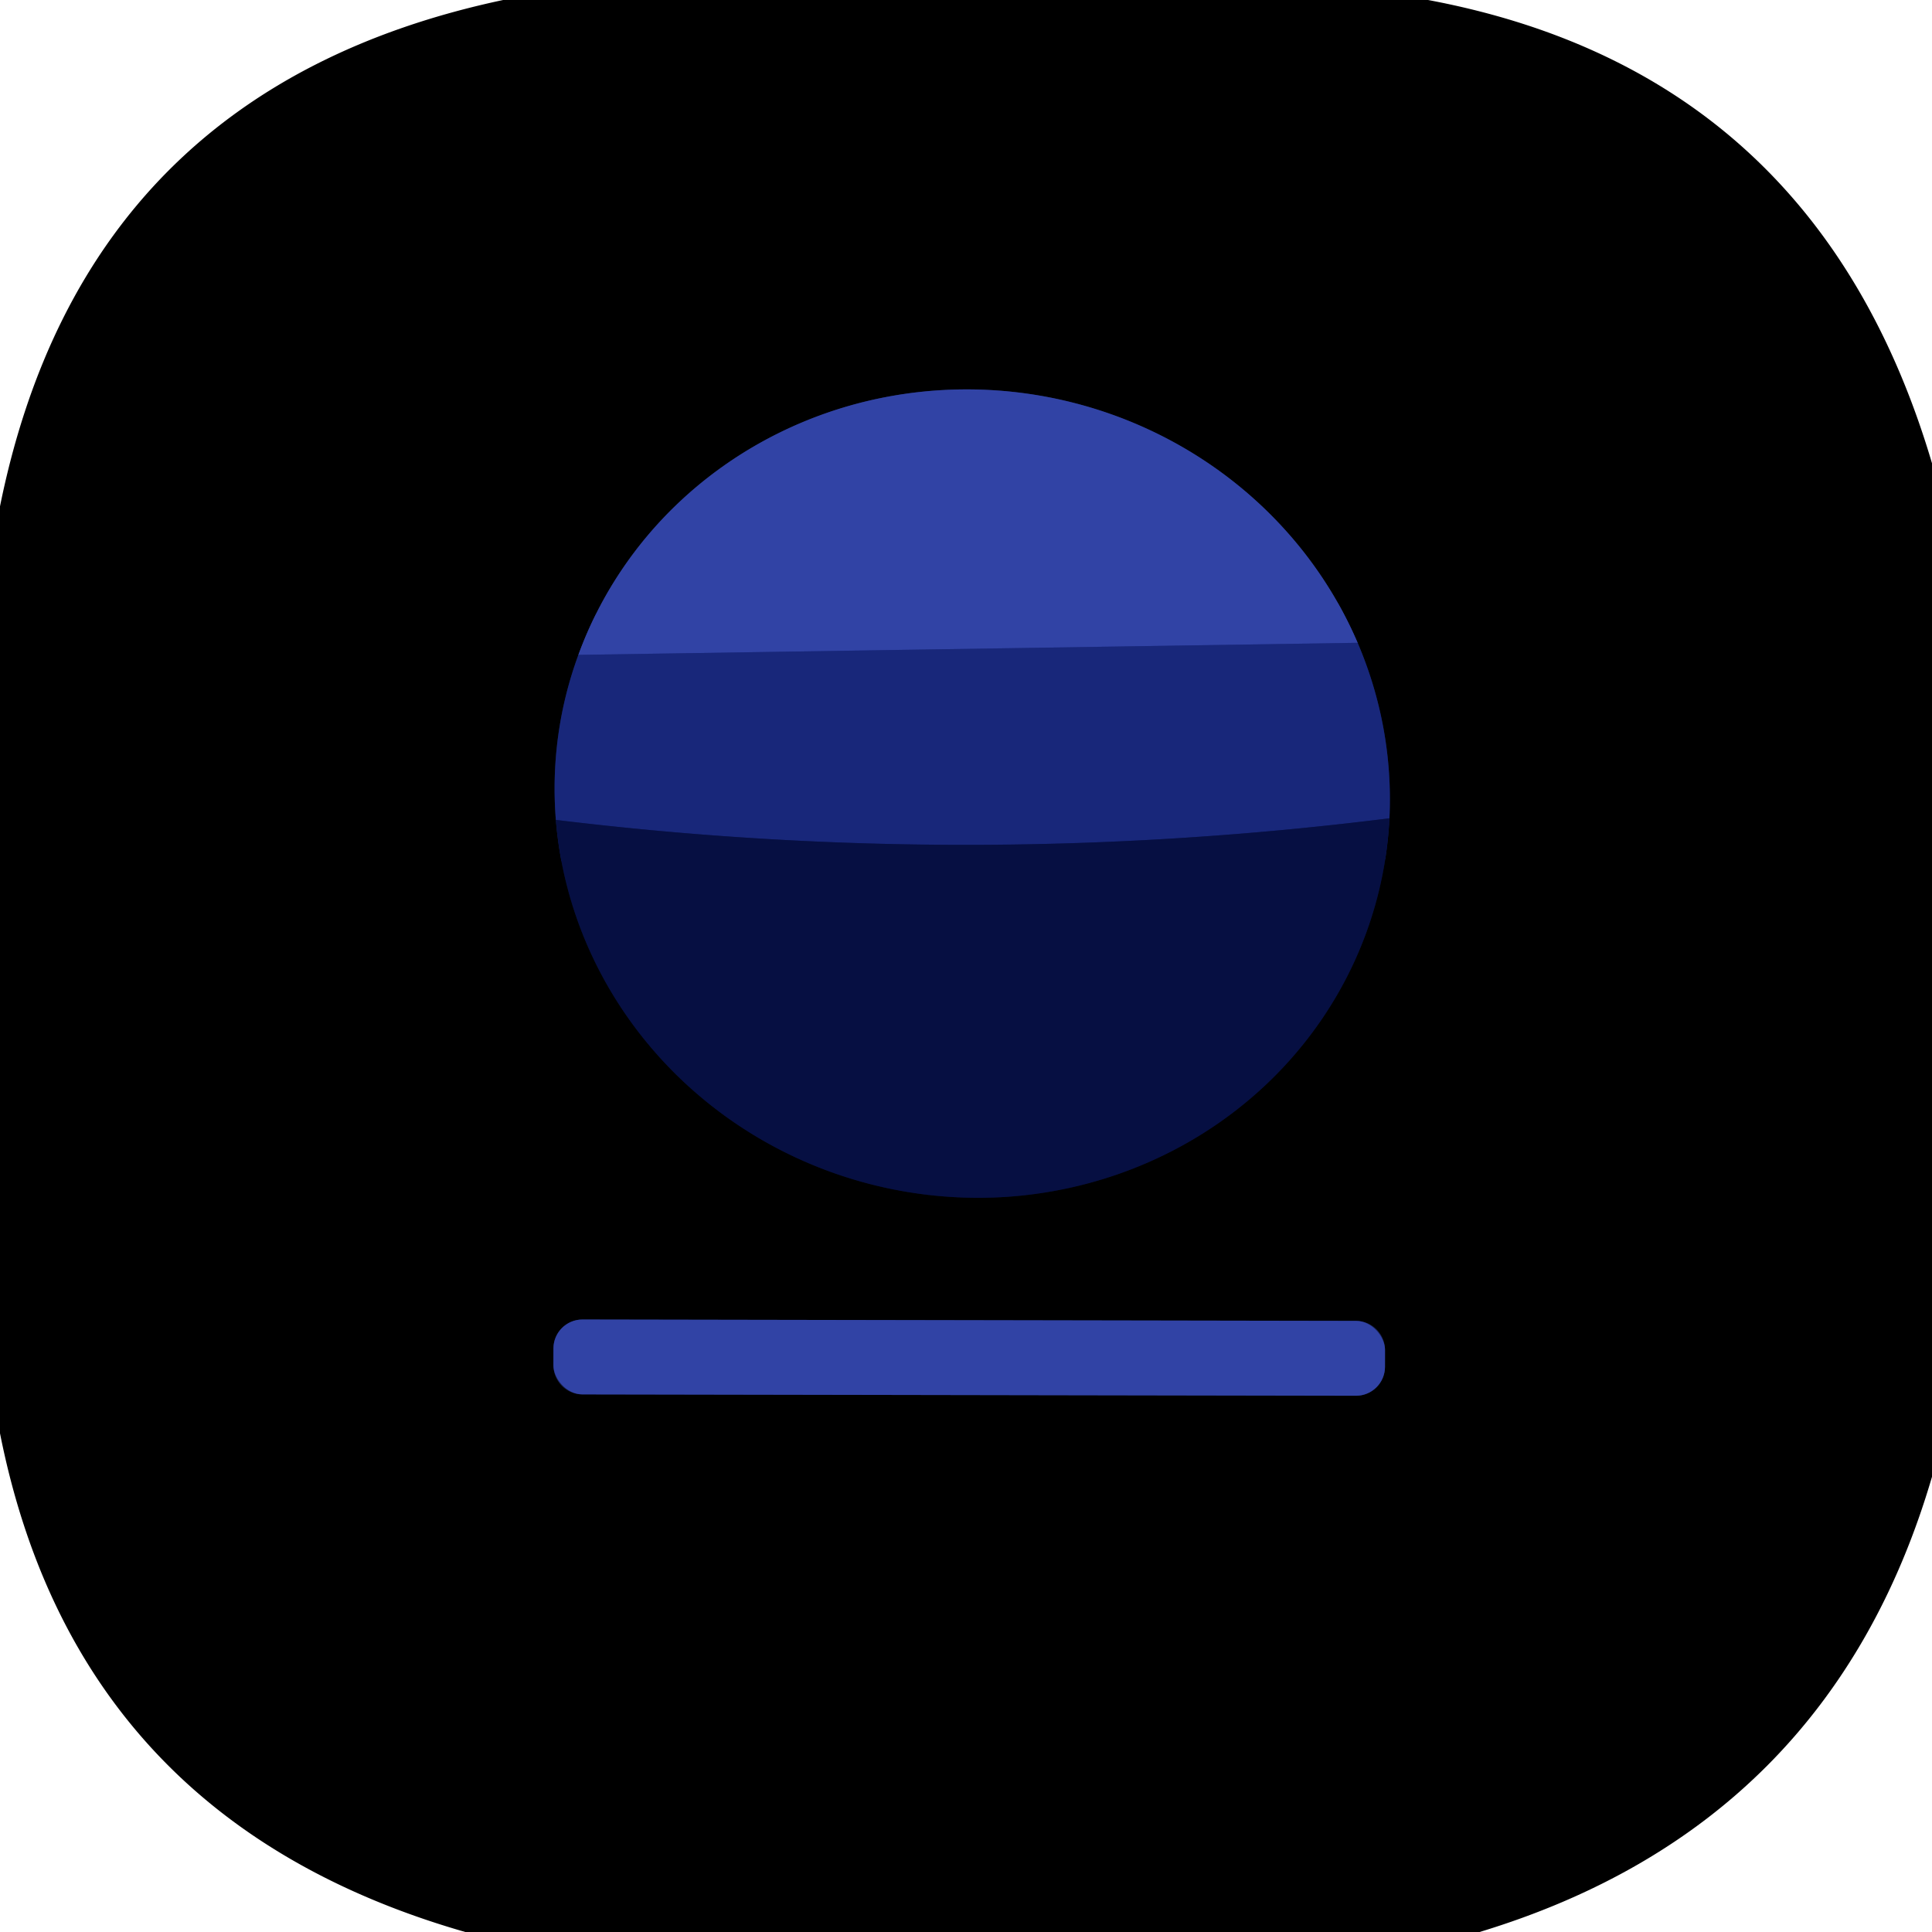
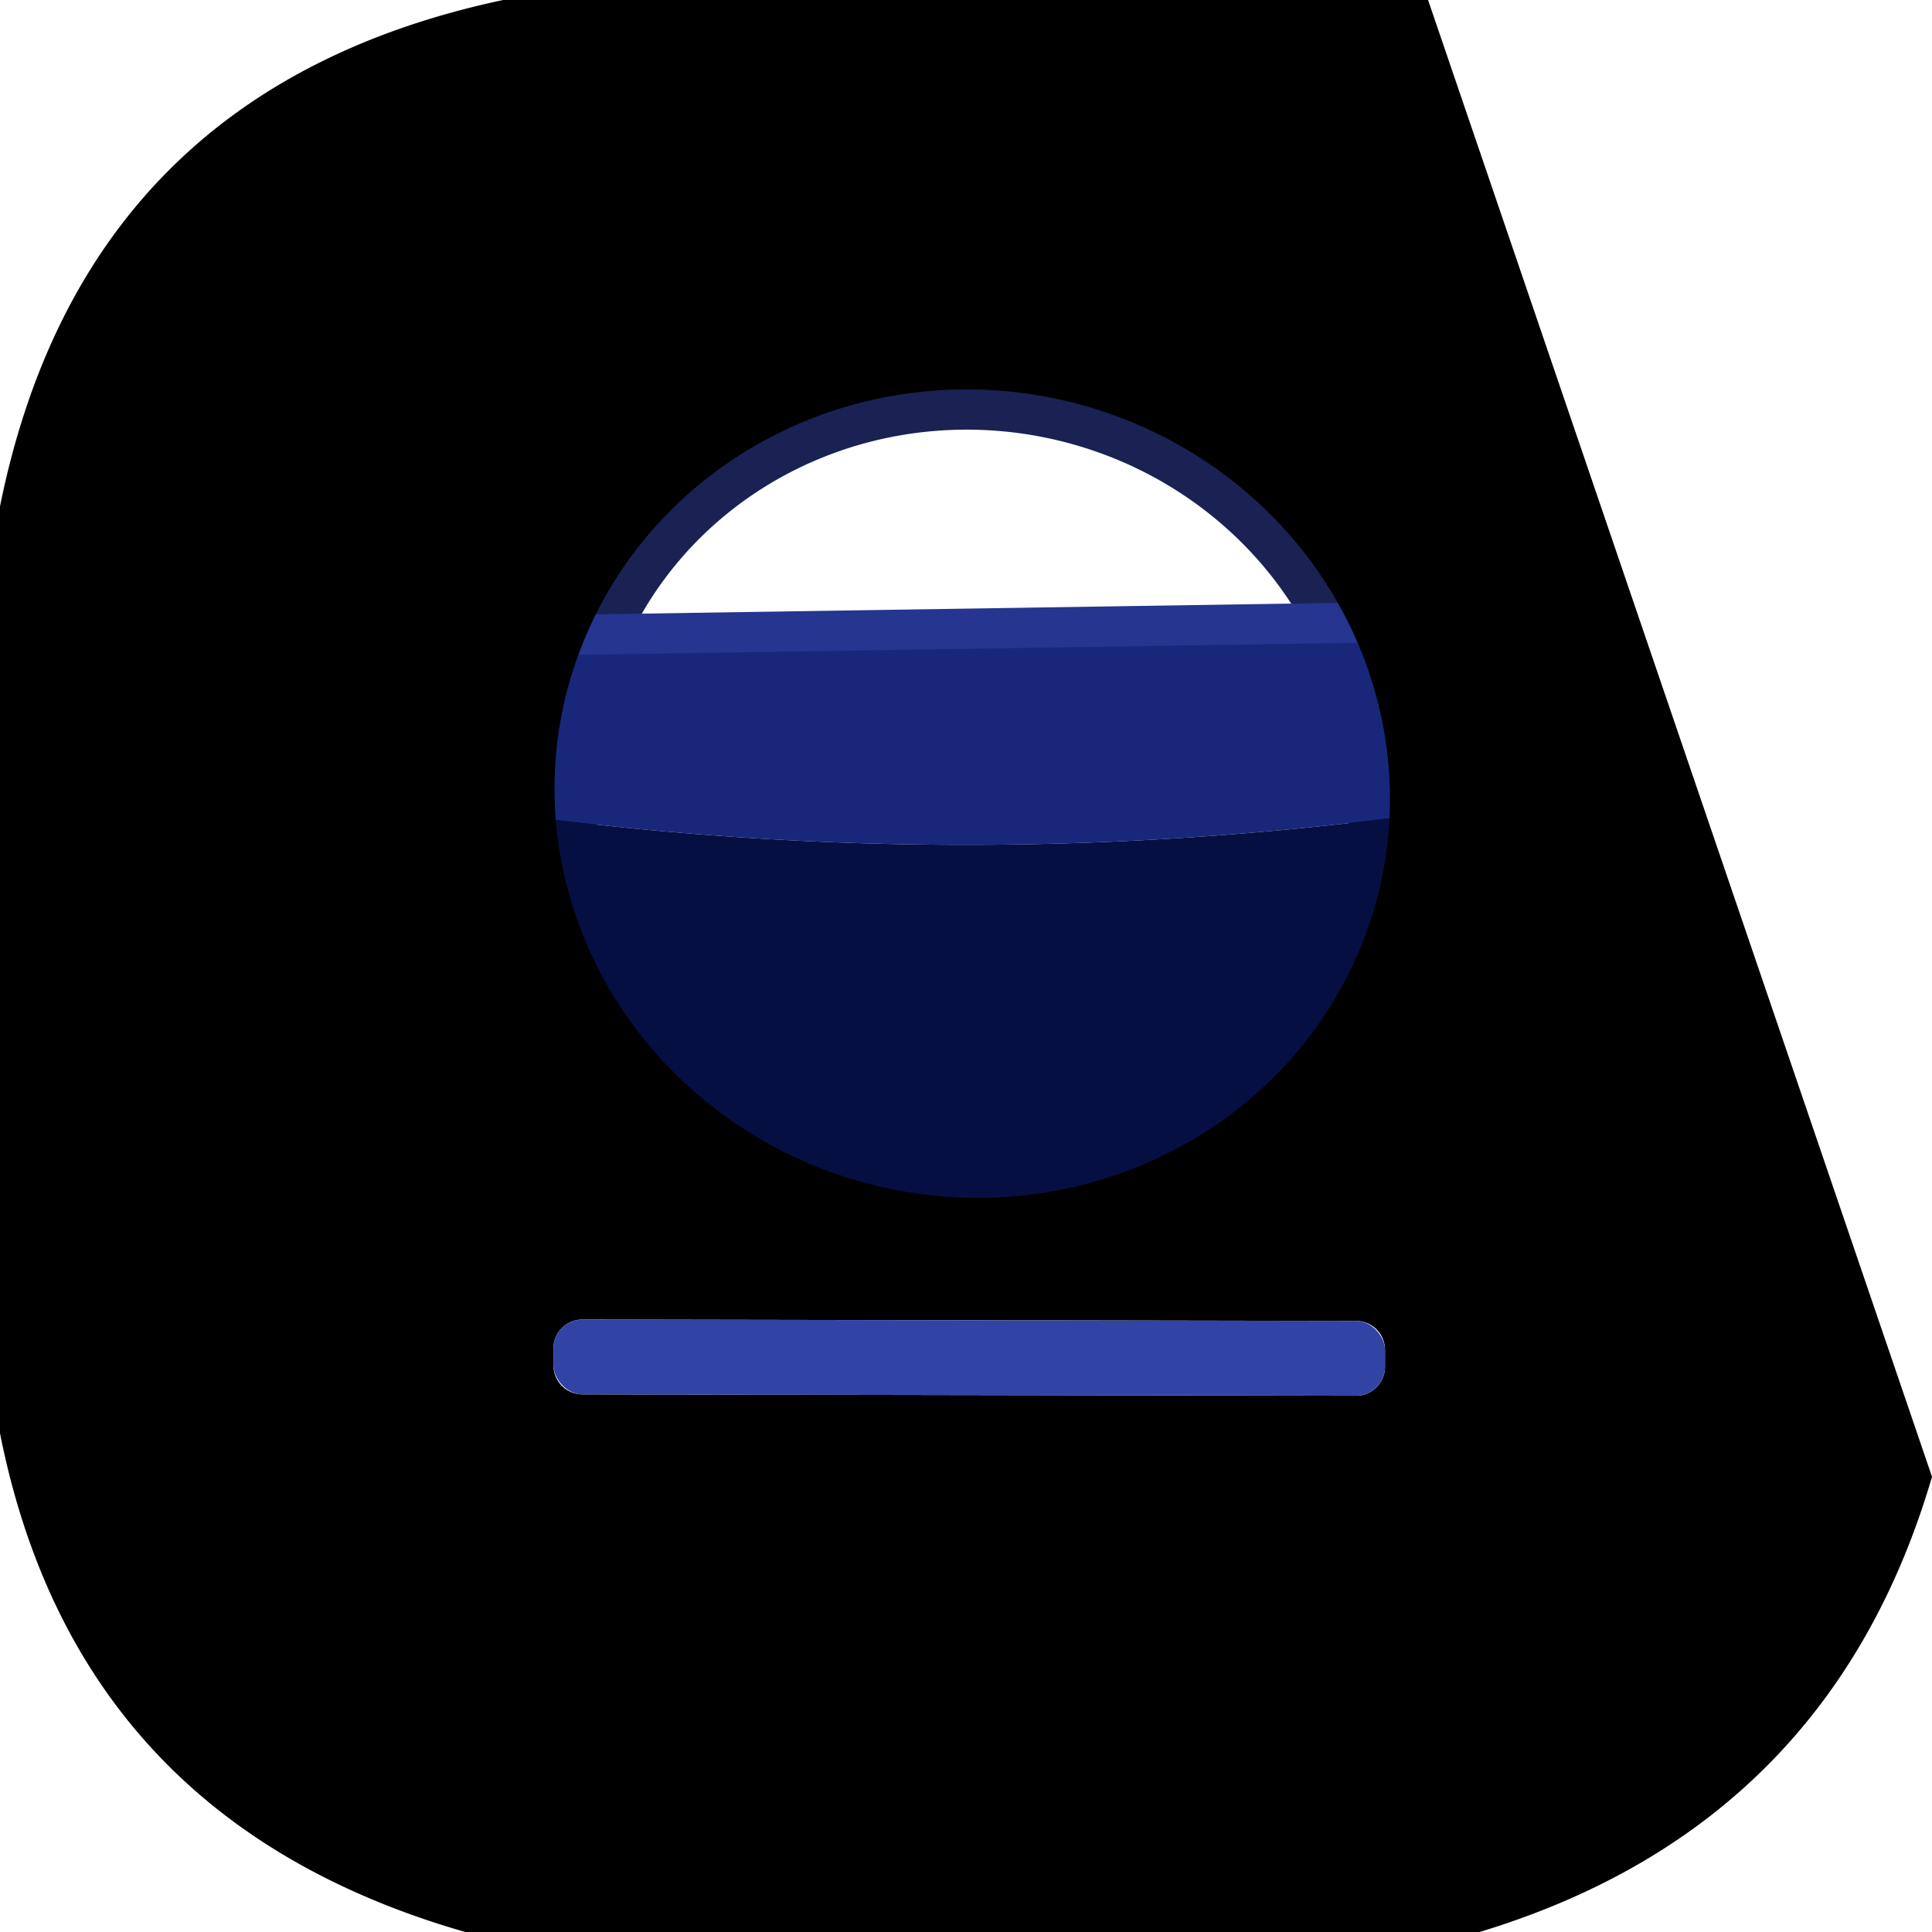
<svg xmlns="http://www.w3.org/2000/svg" version="1.1" viewBox="0.00 0.00 48.00 48.00">
  <g stroke-width="2.00" fill="none" stroke-linecap="butt">
    <path stroke="#0c143d" vector-effect="non-scaling-stroke" d="   M 14.37 16.27   A 10.33 9.93 22.2 0 0 13.81 20.37" />
    <path stroke="#030821" vector-effect="non-scaling-stroke" d="   M 13.81 20.37   A 10.41 10.03 11.1 0 0 18.44 28.02   A 10.40 10.04 10.2 0 0 24.94 29.74   A 10.40 10.03 10.8 0 0 34.52 20.33" />
    <path stroke="#0c143d" vector-effect="non-scaling-stroke" d="   M 34.52 20.33   A 10.42 10.06 10.2 0 0 33.73 15.97" />
    <path stroke="#192253" vector-effect="non-scaling-stroke" d="   M 33.73 15.97   A 10.39 10.03 10.9 0 0 21.07 10.09   A 10.39 10.05 11.6 0 0 14.37 16.27" />
    <path stroke="#253590" vector-effect="non-scaling-stroke" d="   M 33.73 15.97   L 14.37 16.27" />
-     <path stroke="#0f1b5e" vector-effect="non-scaling-stroke" d="   M 34.52 20.33   Q 24.15 21.63 13.81 20.37" />
-     <path stroke="#192253" vector-effect="non-scaling-stroke" d="   M 34.41 33.538   A 0.72 0.72 0.0 0 0 33.692 32.817   L 14.472 32.783   A 0.72 0.72 0.0 0 0 13.75 33.502   L 13.75 33.922   A 0.72 0.72 0.0 0 0 14.468 34.643   L 33.688 34.677   A 0.72 0.72 0.0 0 0 34.41 33.958   L 34.41 33.538" />
  </g>
-   <path fill="#000000" d="   M 35.48 0.00   Q 45.13 1.81 48.00 11.51   L 48.00 36.69   Q 45.46 45.36 36.76 48.00   L 11.56 48.00   Q 1.91 45.23 0.00 35.61   L 0.00 12.58   Q 2.10 2.21 12.50 0.00   L 35.48 0.00   Z   M 14.37 16.27   A 10.33 9.93 22.2 0 0 13.81 20.37   A 10.41 10.03 11.1 0 0 18.44 28.02   A 10.40 10.04 10.2 0 0 24.94 29.74   A 10.40 10.03 10.8 0 0 34.52 20.33   A 10.42 10.06 10.2 0 0 33.73 15.97   A 10.39 10.03 10.9 0 0 21.07 10.09   A 10.39 10.05 11.6 0 0 14.37 16.27   Z   M 34.41 33.538   A 0.72 0.72 0.0 0 0 33.692 32.817   L 14.472 32.783   A 0.72 0.72 0.0 0 0 13.75 33.502   L 13.75 33.922   A 0.72 0.72 0.0 0 0 14.468 34.643   L 33.688 34.677   A 0.72 0.72 0.0 0 0 34.41 33.958   L 34.41 33.538   Z" />
-   <path fill="#3143a5" d="   M 33.73 15.97   L 14.37 16.27   A 10.39 10.05 11.6 0 1 21.07 10.09   A 10.39 10.03 10.9 0 1 33.73 15.97   Z" />
+   <path fill="#000000" d="   M 35.48 0.00   L 48.00 36.69   Q 45.46 45.36 36.76 48.00   L 11.56 48.00   Q 1.91 45.23 0.00 35.61   L 0.00 12.58   Q 2.10 2.21 12.50 0.00   L 35.48 0.00   Z   M 14.37 16.27   A 10.33 9.93 22.2 0 0 13.81 20.37   A 10.41 10.03 11.1 0 0 18.44 28.02   A 10.40 10.04 10.2 0 0 24.94 29.74   A 10.40 10.03 10.8 0 0 34.52 20.33   A 10.42 10.06 10.2 0 0 33.73 15.97   A 10.39 10.03 10.9 0 0 21.07 10.09   A 10.39 10.05 11.6 0 0 14.37 16.27   Z   M 34.41 33.538   A 0.72 0.72 0.0 0 0 33.692 32.817   L 14.472 32.783   A 0.72 0.72 0.0 0 0 13.75 33.502   L 13.75 33.922   A 0.72 0.72 0.0 0 0 14.468 34.643   L 33.688 34.677   A 0.72 0.72 0.0 0 0 34.41 33.958   L 34.41 33.538   Z" />
  <path fill="#18277a" d="   M 33.73 15.97   A 10.42 10.06 10.2 0 1 34.52 20.33   Q 24.15 21.63 13.81 20.37   A 10.33 9.93 22.2 0 1 14.37 16.27   L 33.73 15.97   Z" />
  <path fill="#060f42" d="   M 34.52 20.33   A 10.40 10.03 10.8 0 1 24.94 29.74   A 10.40 10.04 10.2 0 1 18.44 28.02   A 10.41 10.03 11.1 0 1 13.81 20.37   Q 24.15 21.63 34.52 20.33   Z" />
  <rect fill="#3143a5" x="-10.33" y="-0.93" transform="translate(24.08,33.73) rotate(0.1)" width="20.66" height="1.86" rx="0.72" />
</svg>